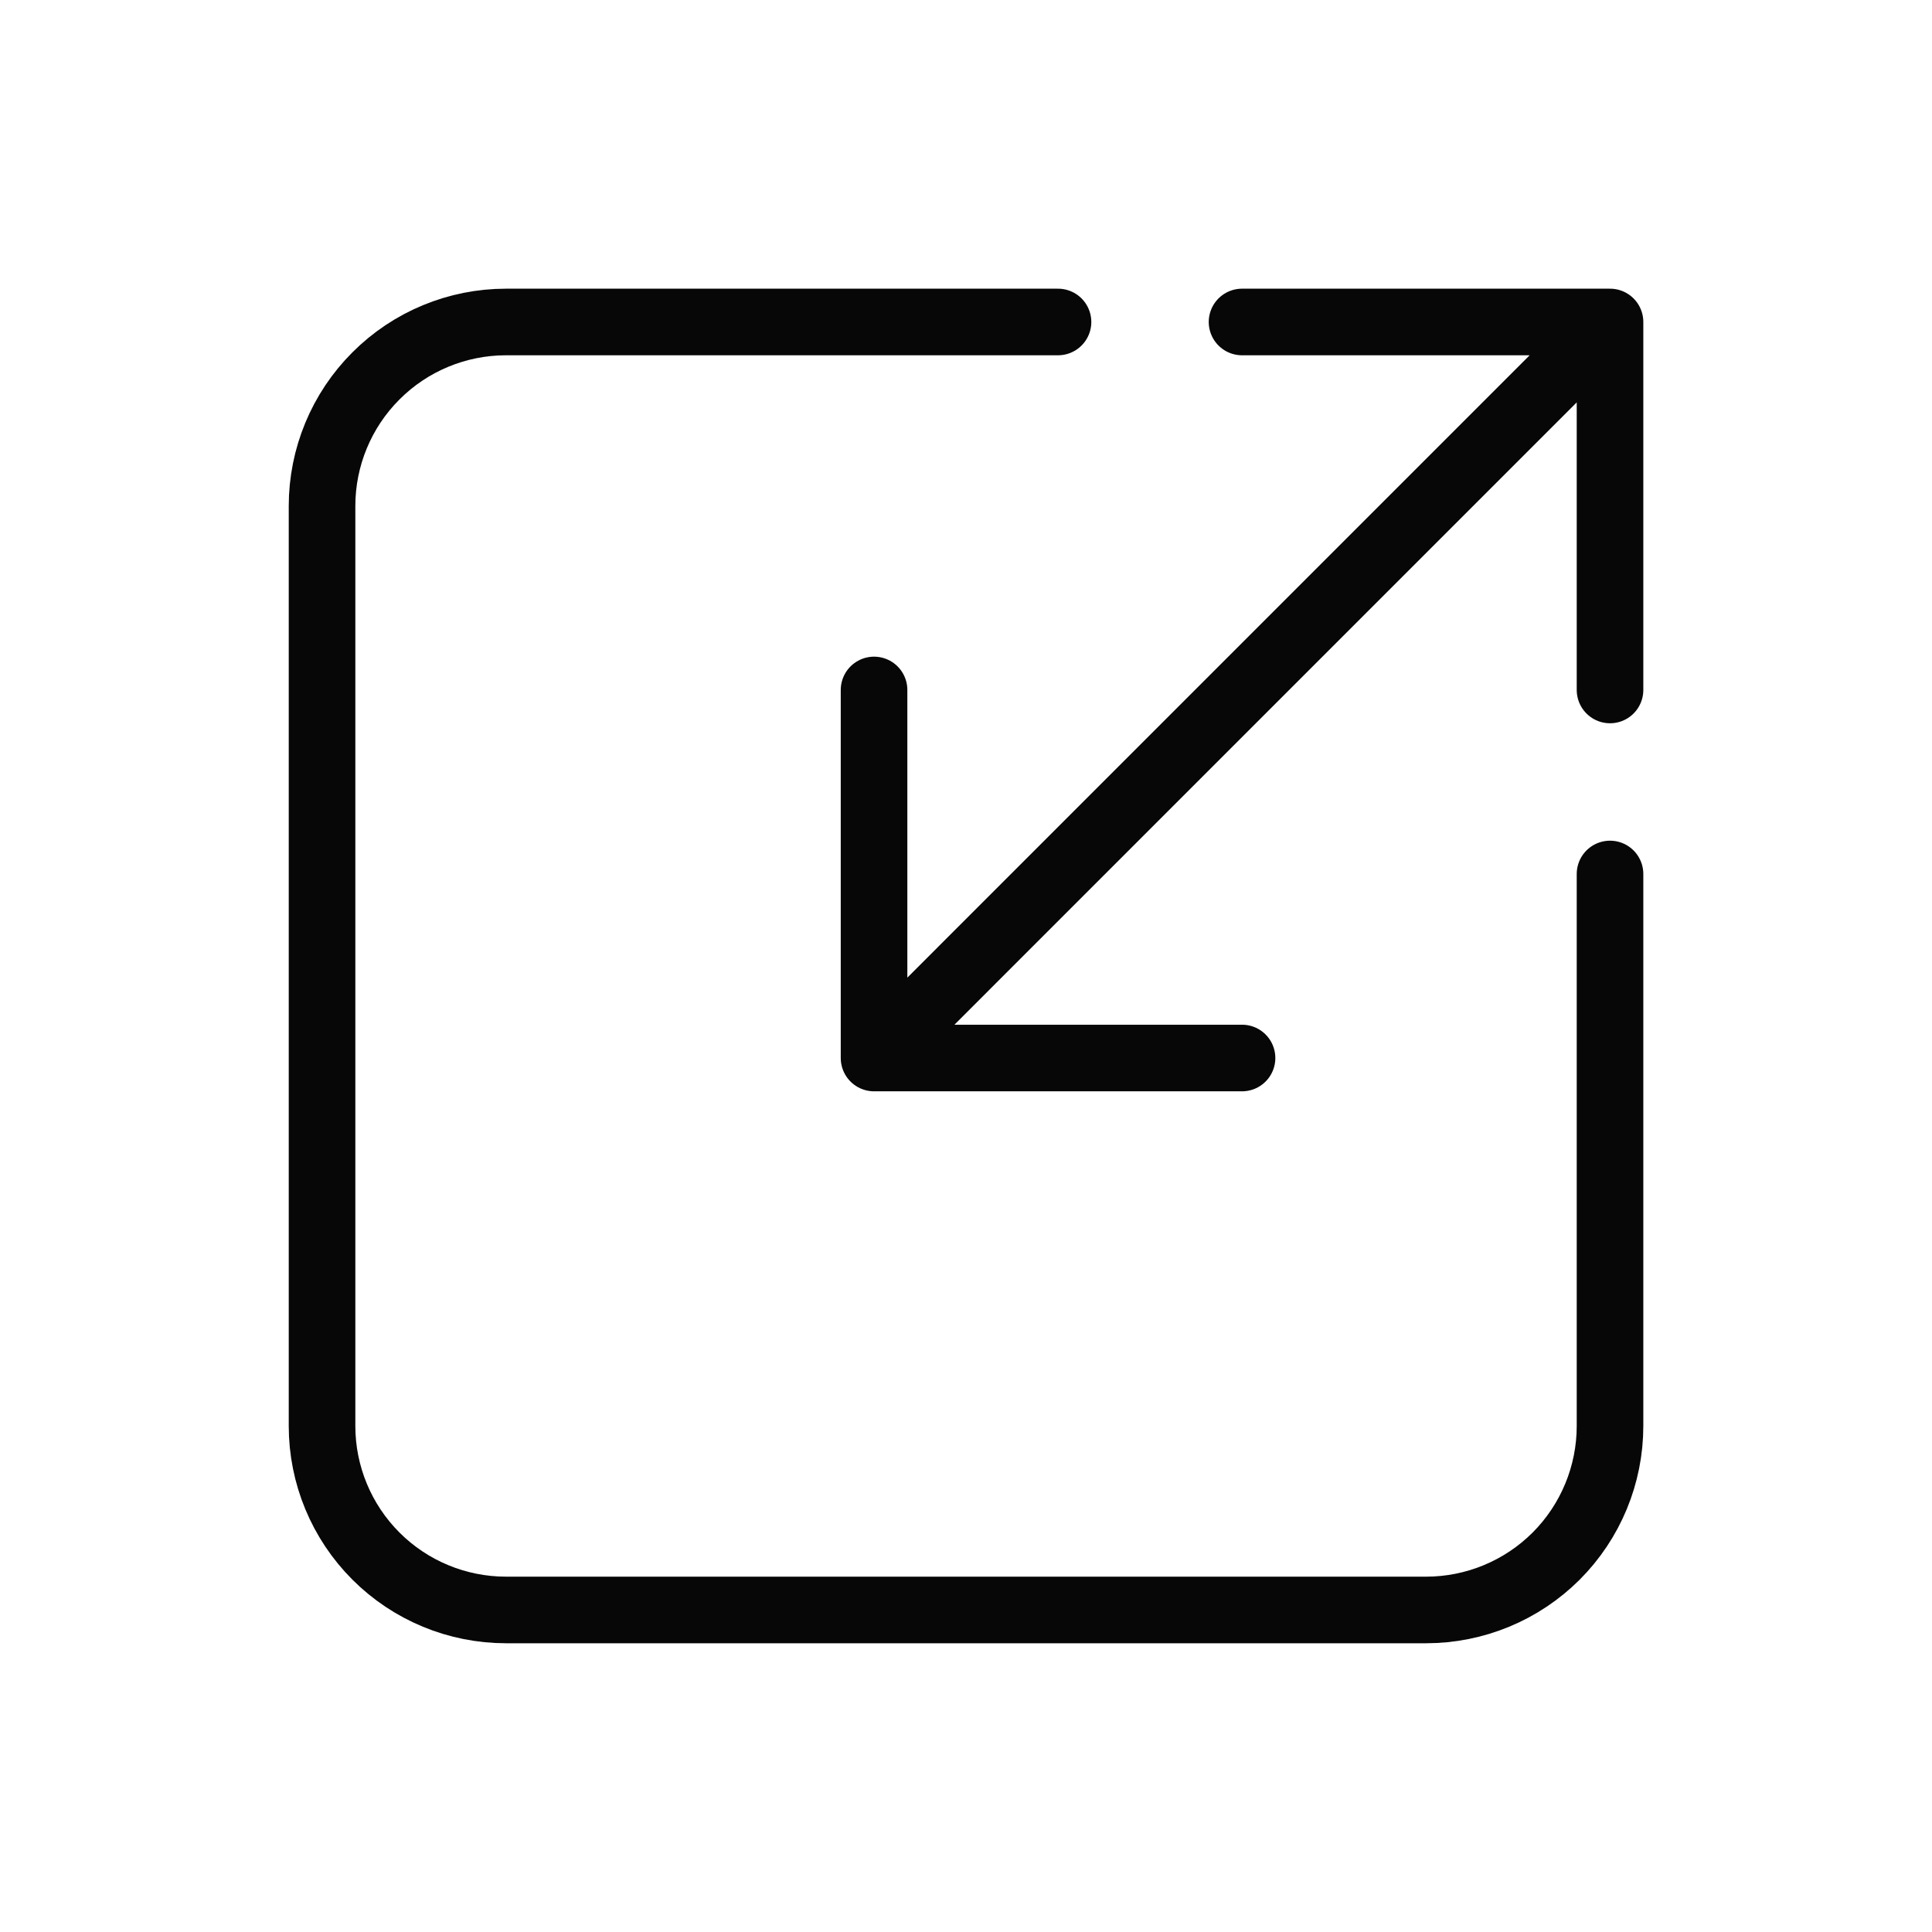
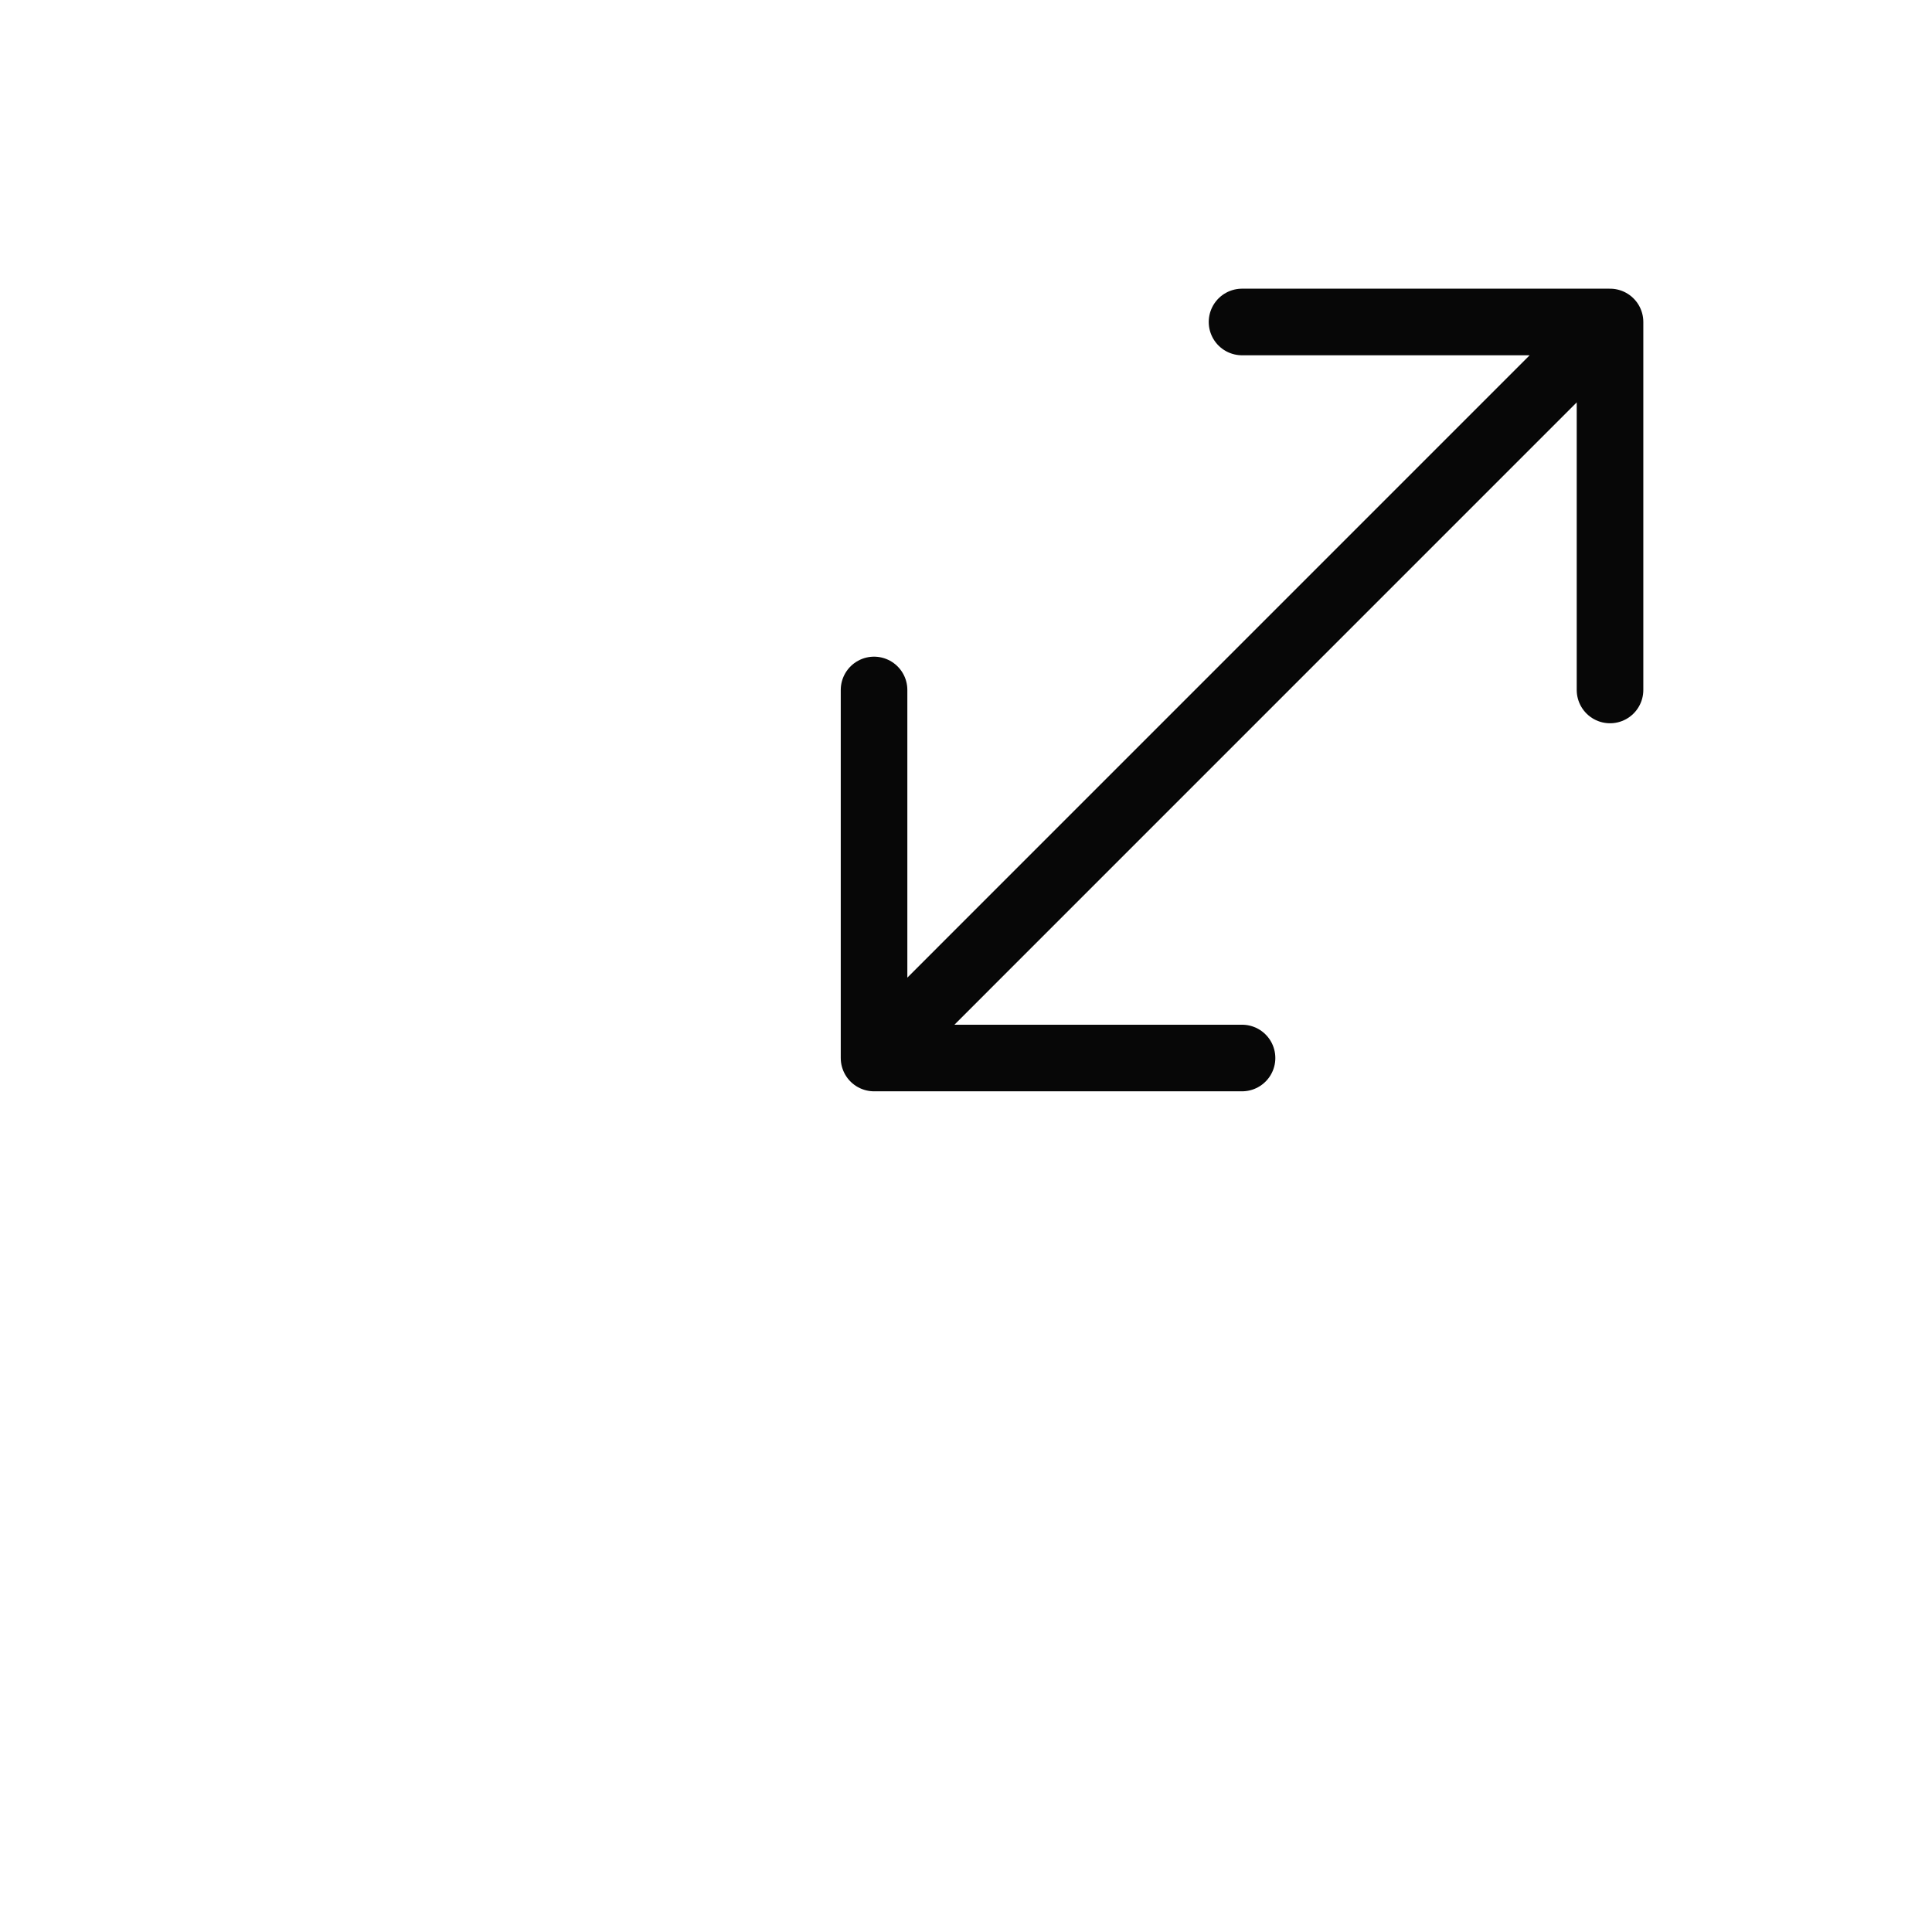
<svg xmlns="http://www.w3.org/2000/svg" width="32" height="32" viewBox="0 0 32 32" fill="none">
  <path d="M26.667 11.428V5.333M26.667 5.333H20.572M26.667 5.333L14.477 17.524M14.477 11.428V17.524M14.477 17.524H20.572" stroke="#070707" stroke-width="1.103" stroke-linecap="round" stroke-linejoin="round" />
-   <path d="M17.524 5.333H8.382C7.573 5.333 6.798 5.654 6.227 6.226C5.655 6.797 5.334 7.573 5.334 8.381V23.619C5.334 24.427 5.655 25.202 6.227 25.774C6.798 26.345 7.573 26.666 8.382 26.666H23.62C24.428 26.666 25.203 26.345 25.775 25.774C26.346 25.202 26.667 24.427 26.667 23.619V14.476" stroke="#070707" stroke-width="1.103" stroke-linecap="round" stroke-linejoin="round" />
</svg>